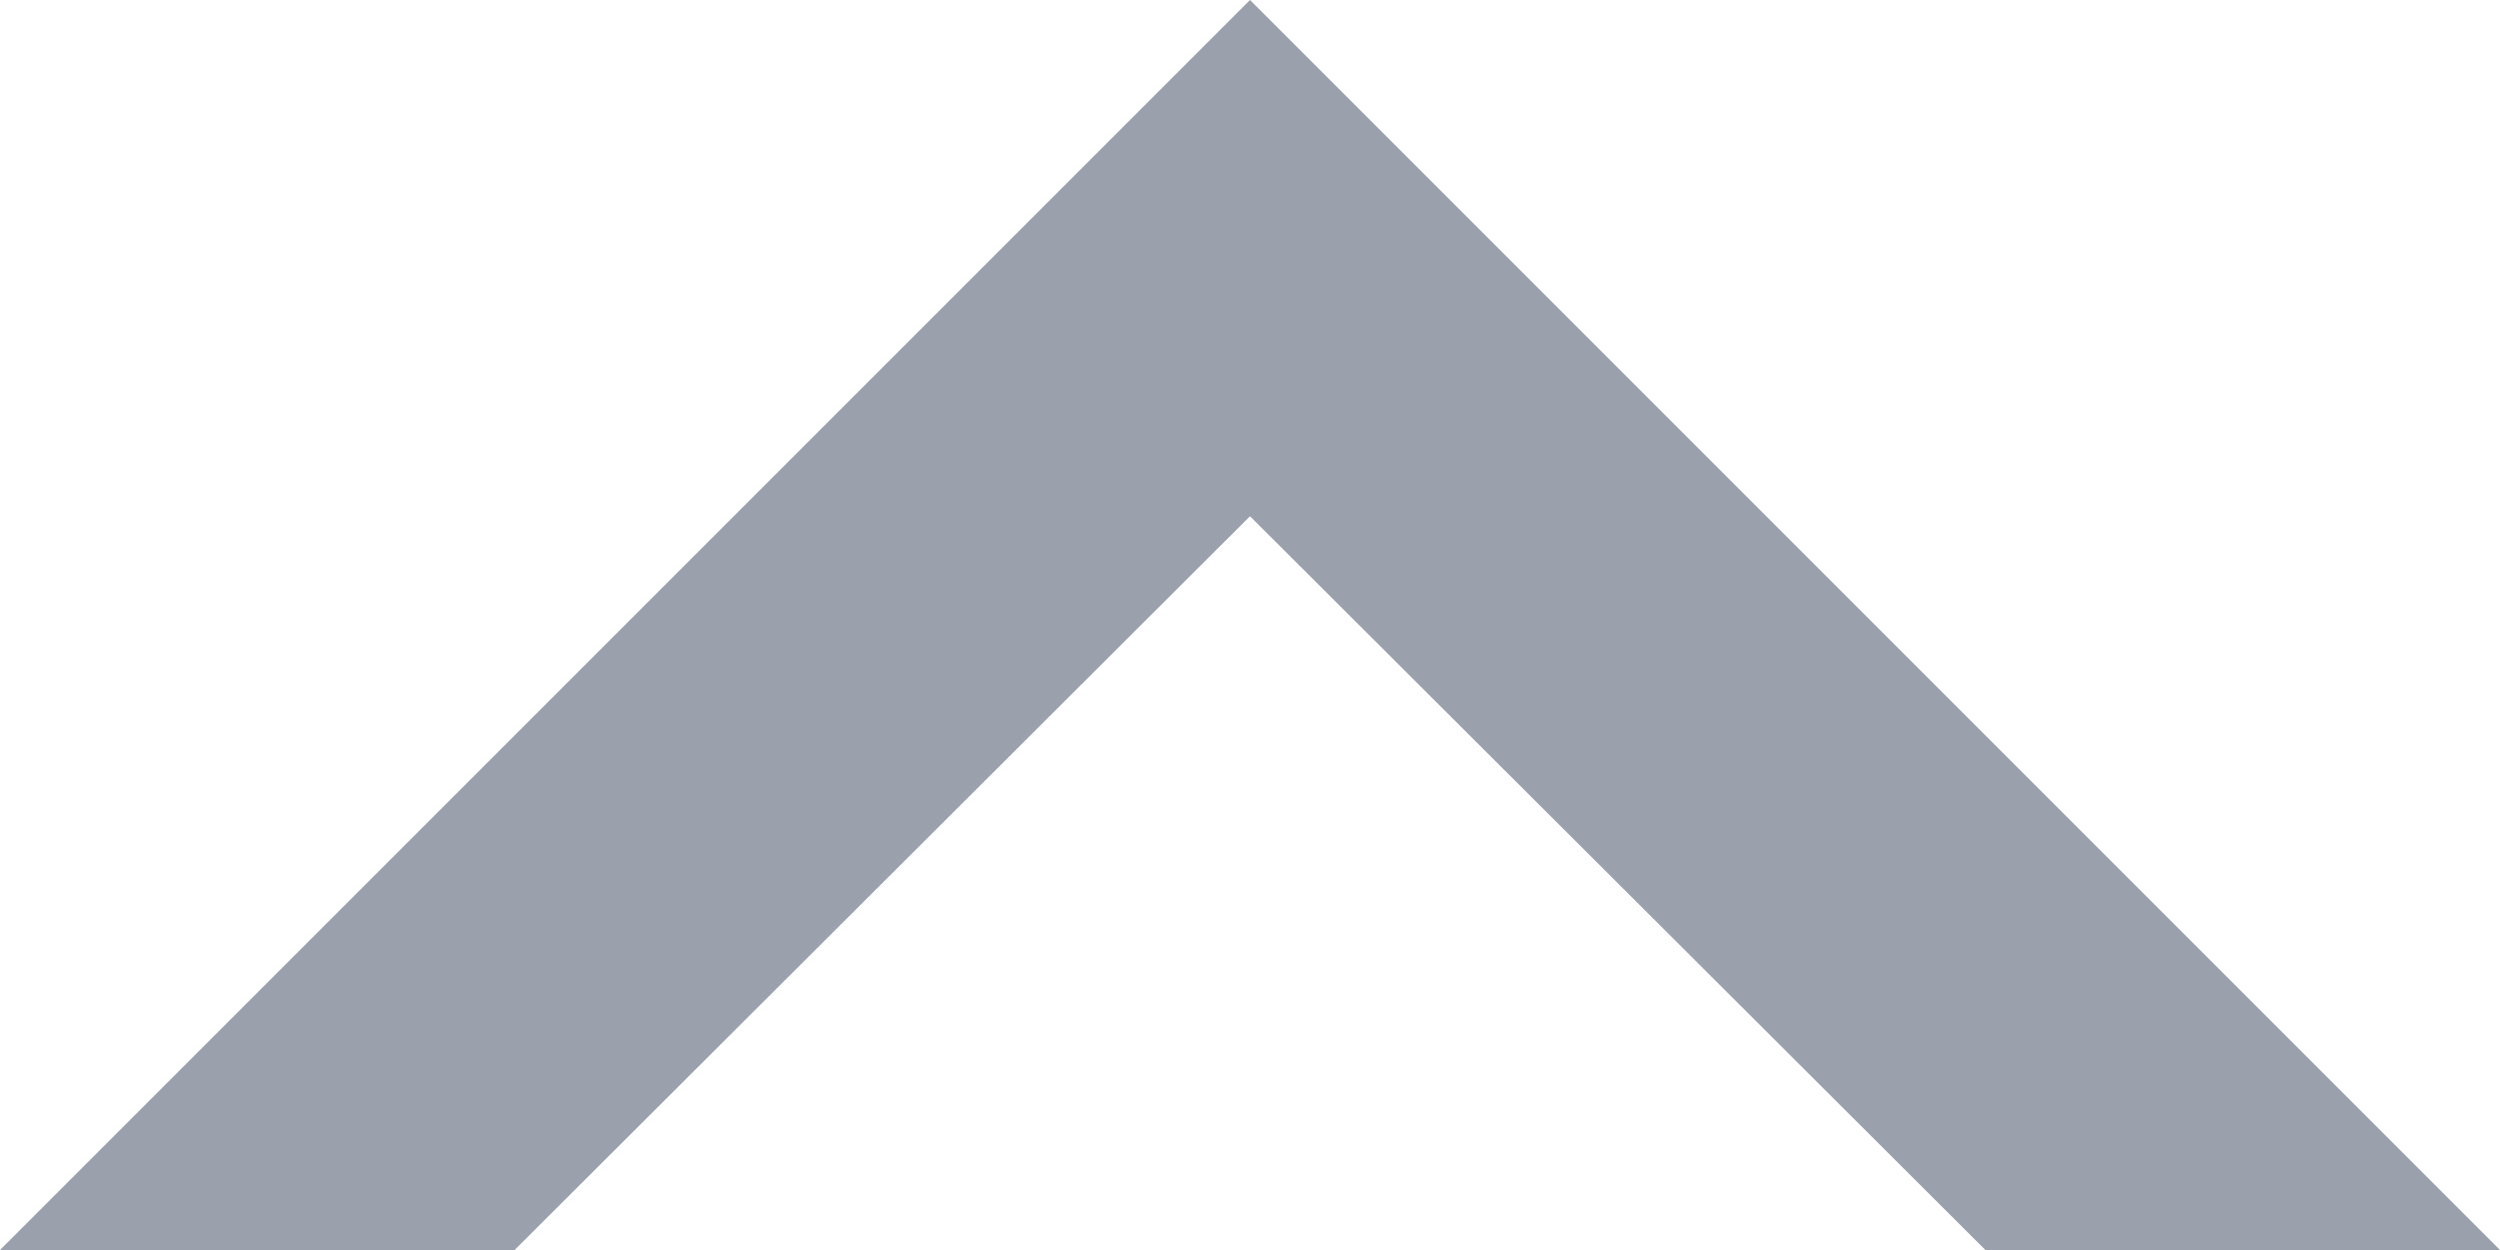
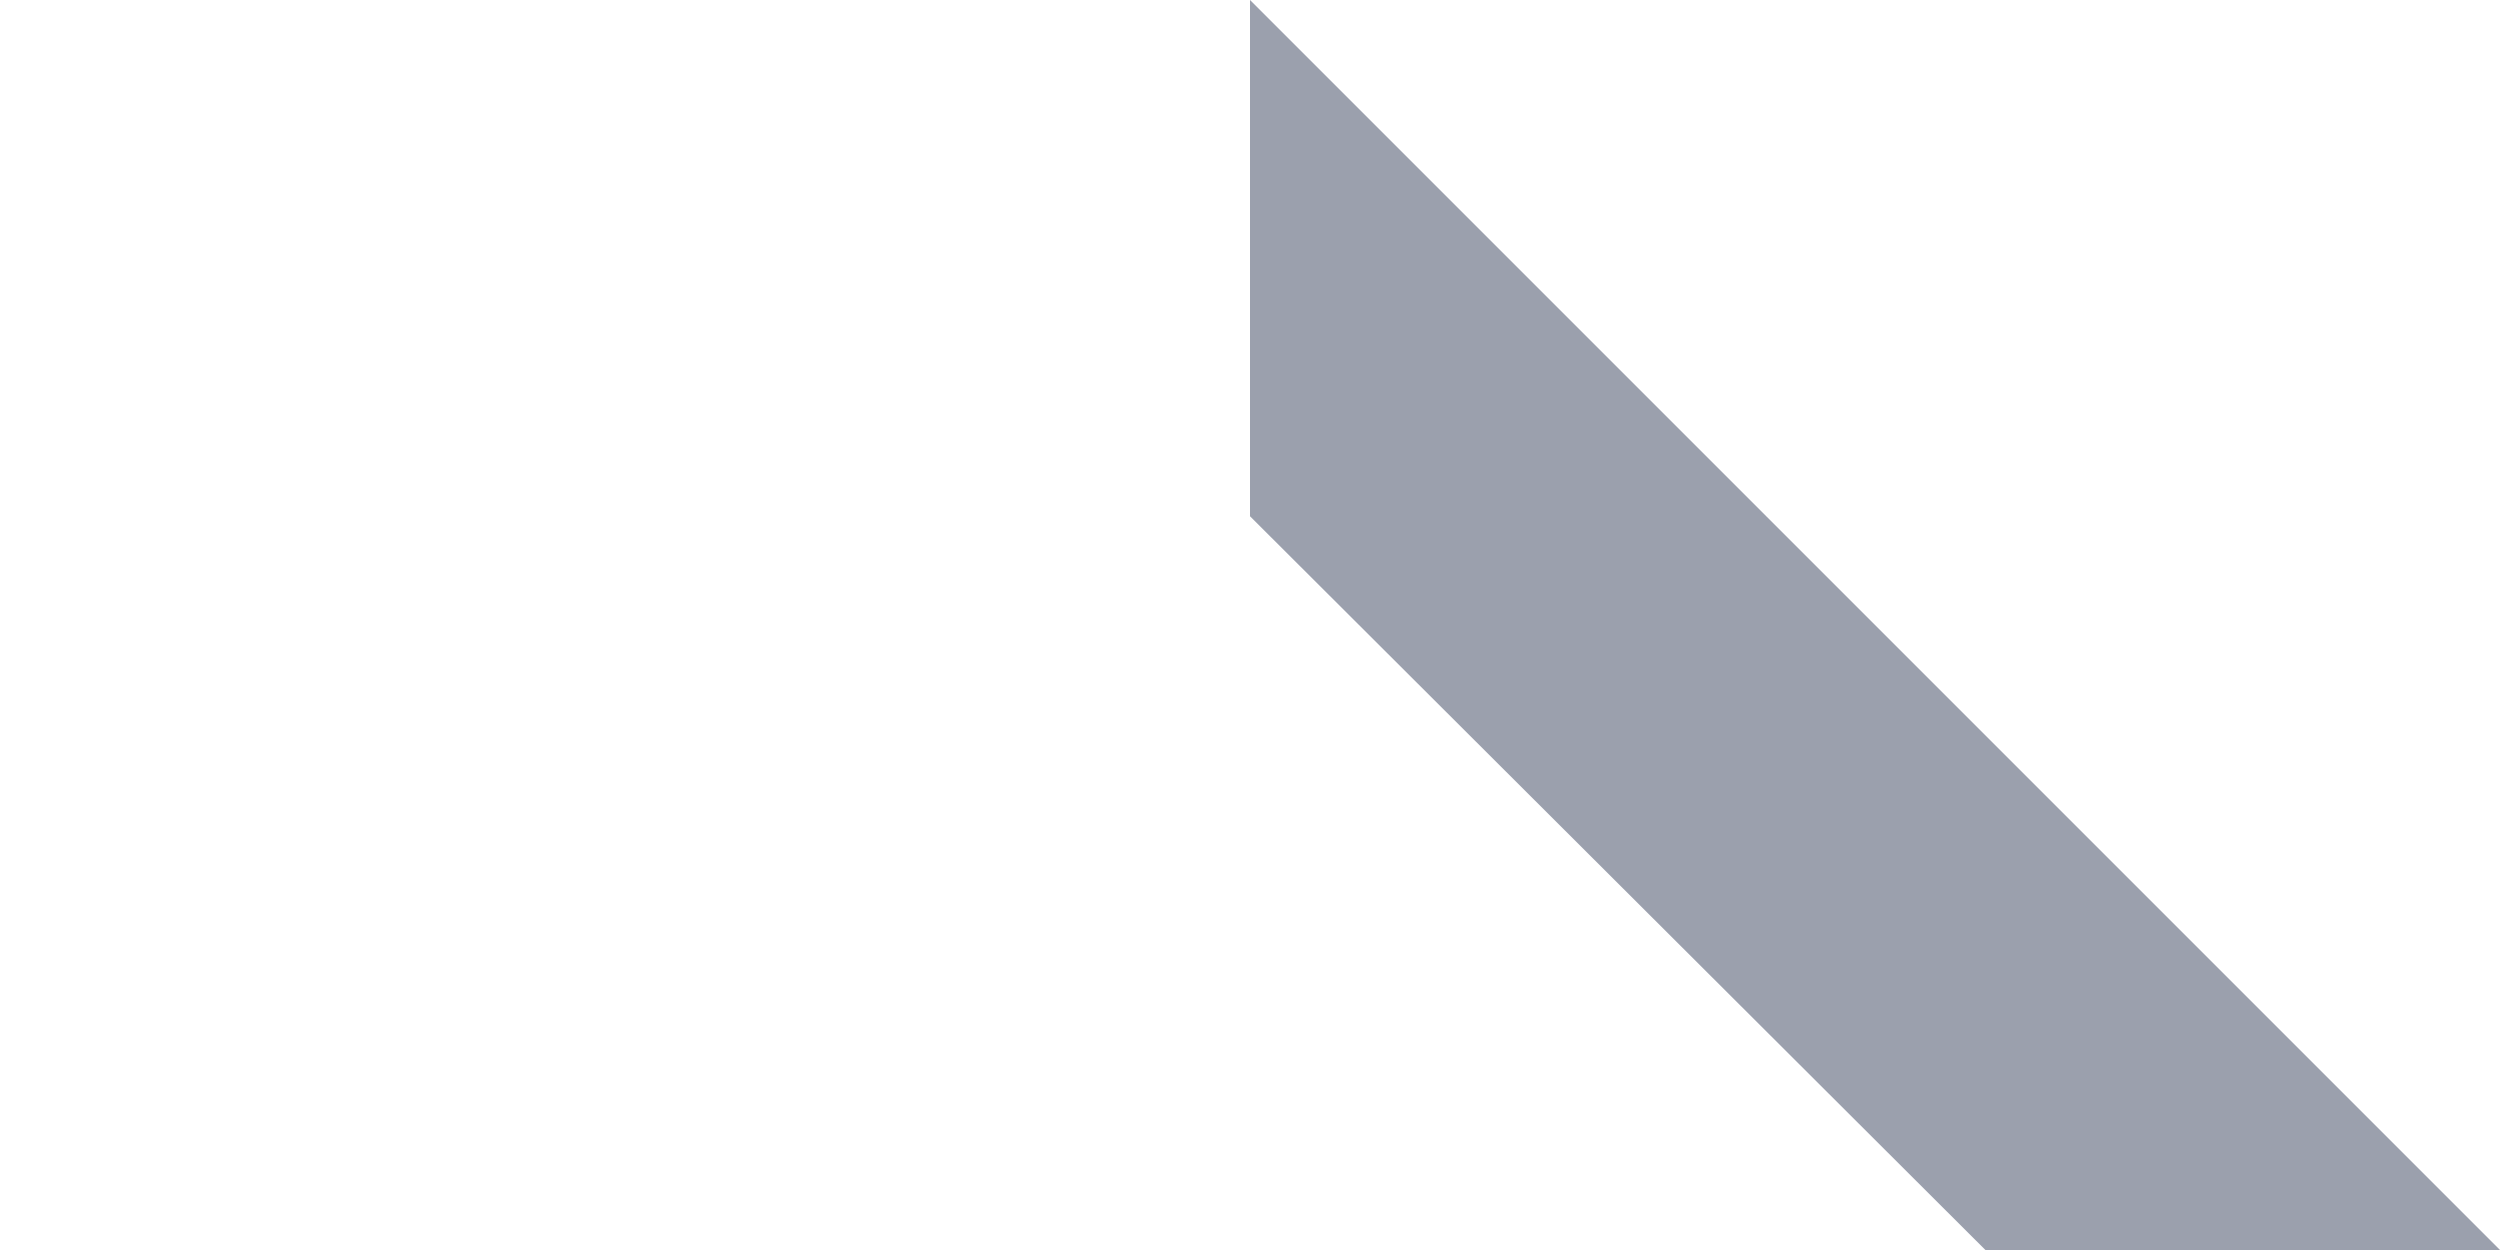
<svg xmlns="http://www.w3.org/2000/svg" id="icon_pagetop.svg" width="60" height="30" viewBox="0 0 60 30">
  <defs>
    <style>
      .cls-1 {
        fill: #9ba0ad;
        fill-rule: evenodd;
      }
    </style>
  </defs>
-   <path id="シェイプ_1" data-name="シェイプ 1" class="cls-1" d="M1290,3151h12.35l17.65-17.61V3121h0Z" transform="translate(-1290 -3121)" />
  <path id="シェイプ_1_のコピー" data-name="シェイプ 1 のコピー" class="cls-1" d="M1350,3151h-12.35L1320,3133.39V3121h0Z" transform="translate(-1290 -3121)" />
</svg>